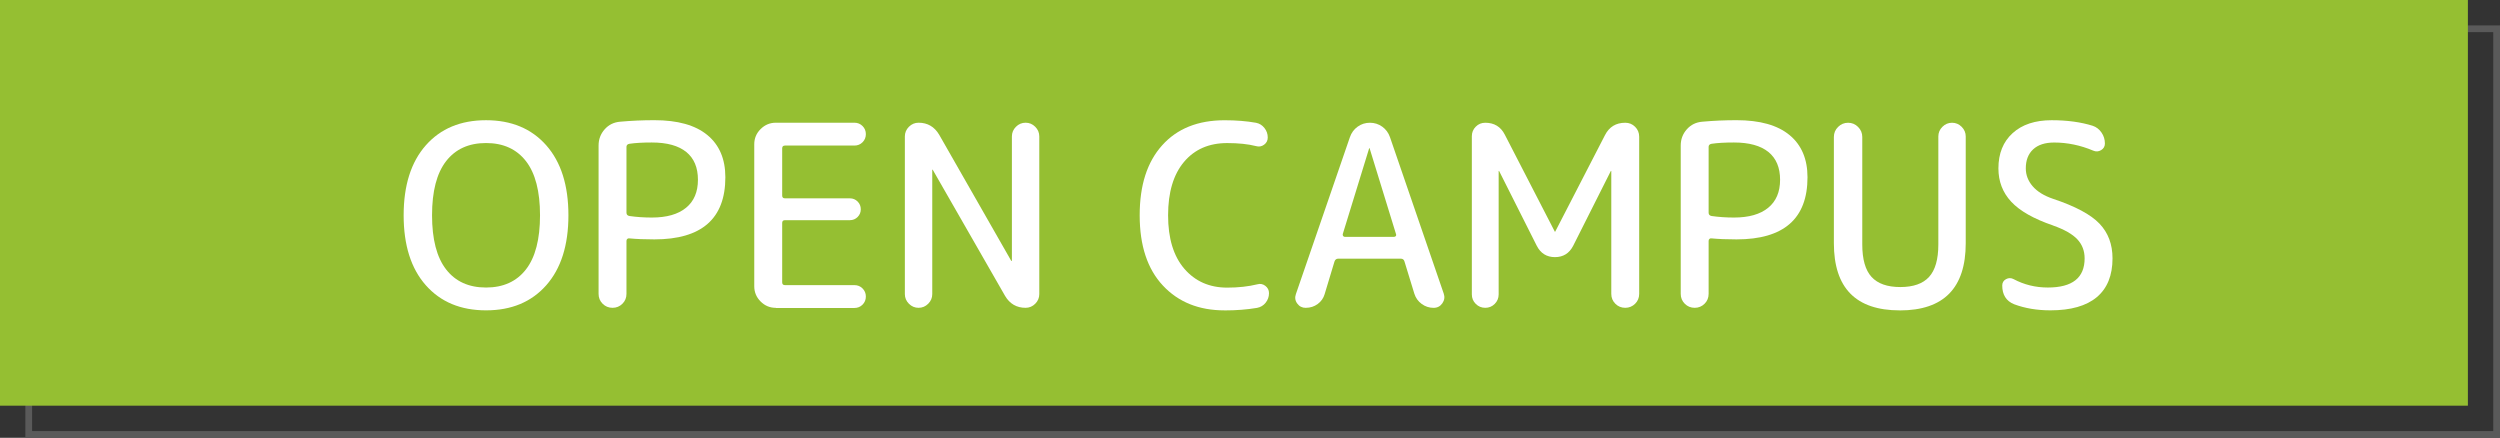
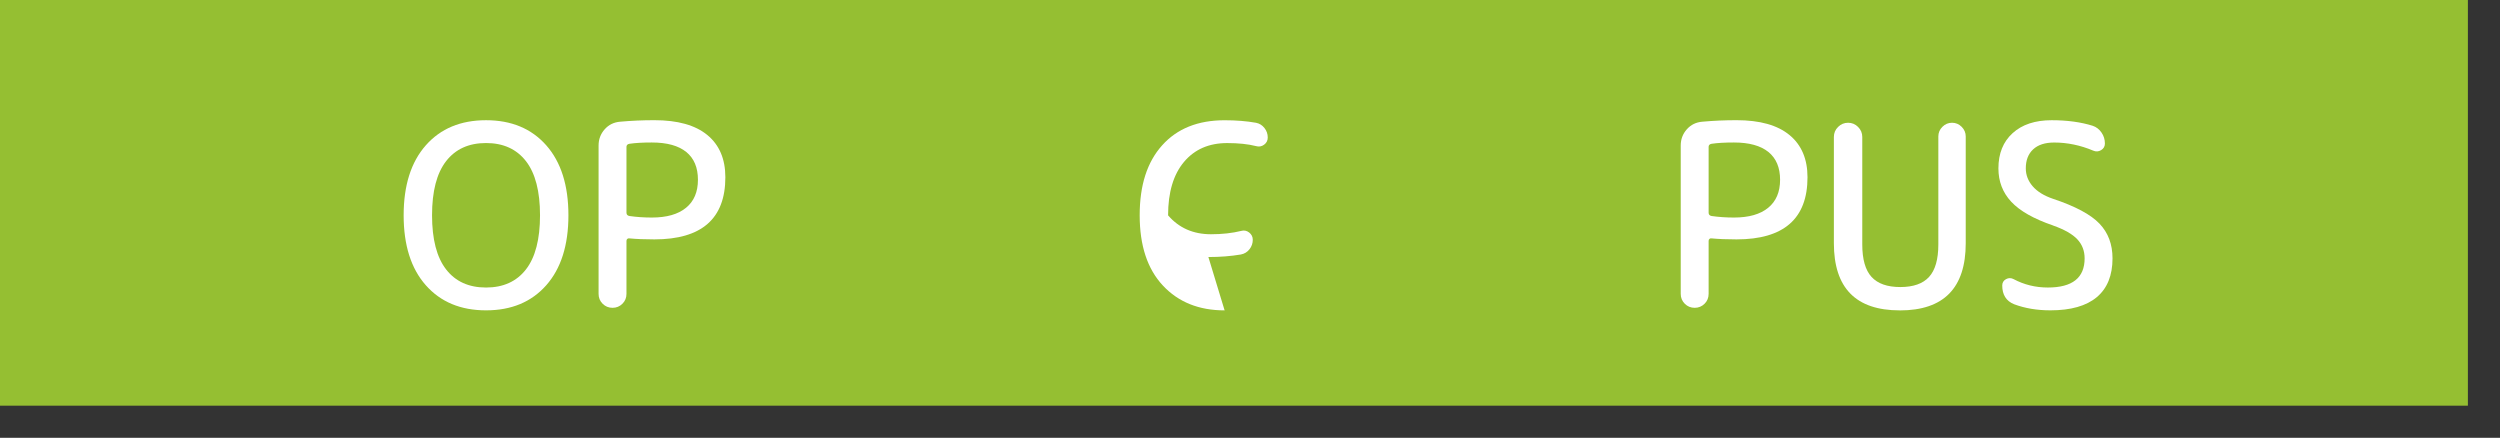
<svg xmlns="http://www.w3.org/2000/svg" id="_レイヤー_2" data-name="レイヤー 2" viewBox="0 0 739.5 129.5">
  <rect x="0" y="0" width="739.5" height="129.5" fill="#333333" stroke="none" />
  <defs>
    <style>
      .cls-1 {
        fill: none;
        stroke: #5a5a5a;
        stroke-miterlimit: 10;
        stroke-width: 2px;
      }

      .cls-2 {
        fill: #95bf32;
      }

      .cls-2, .cls-3 {
        stroke-width: 0px;
      }

      .cls-3 {
        fill: #fff;
      }
    </style>
  </defs>
  <g id="_文字" data-name="文字">
-     <rect class="cls-1" x="8.5" y="8.51" width="730" height="120" />
    <rect class="cls-2" width="730" height="120" />
    <g>
      <path class="cls-3" d="m161.58,84.38c-4.38,4.95-10.31,7.42-17.81,7.42s-13.44-2.48-17.81-7.42c-4.38-4.95-6.56-11.85-6.56-20.7s2.19-15.75,6.56-20.7c4.37-4.95,10.31-7.42,17.81-7.42s13.44,2.48,17.81,7.42c4.37,4.95,6.56,11.85,6.56,20.7s-2.19,15.75-6.56,20.7Zm-6-36.71c-2.78-3.57-6.71-5.36-11.81-5.36s-9.04,1.79-11.81,5.36c-2.78,3.58-4.16,8.91-4.16,16.01s1.39,12.44,4.16,16.01c2.77,3.58,6.71,5.36,11.81,5.36s9.04-1.79,11.81-5.36c2.77-3.57,4.16-8.91,4.16-16.01s-1.39-12.44-4.16-16.01Z" />
      <path class="cls-3" d="m184.11,89.85c-.8.8-1.78,1.2-2.92,1.2s-2.13-.4-2.93-1.2c-.8-.8-1.2-1.77-1.2-2.92v-43.88c0-1.85.6-3.45,1.8-4.8s2.72-2.1,4.58-2.25c3.3-.3,6.67-.45,10.12-.45,6.9,0,12.12,1.46,15.67,4.39,3.55,2.92,5.33,7.09,5.33,12.49,0,12.25-7,18.38-21,18.38-2.9,0-5.38-.1-7.43-.3-.2-.05-.39,0-.56.15-.18.15-.26.35-.26.6v15.67c0,1.15-.4,2.13-1.2,2.92Zm1.2-46.35v19.42c0,.55.3.88.9.98,2.1.3,4.3.45,6.6.45,4.4,0,7.77-.96,10.12-2.89,2.35-1.92,3.52-4.69,3.52-8.29s-1.15-6.34-3.45-8.21-5.7-2.81-10.2-2.81c-2.65,0-4.85.12-6.6.38-.6.1-.9.42-.9.97Z" />
-       <path class="cls-3" d="m229.49,91.06c-1.75,0-3.25-.62-4.5-1.88-1.25-1.25-1.88-2.75-1.88-4.5v-42c0-1.75.62-3.25,1.88-4.5s2.75-1.88,4.5-1.88h23.25c.95,0,1.75.33,2.4.98.65.65.98,1.45.98,2.4s-.33,1.75-.98,2.4c-.65.65-1.45.98-2.4.98h-20.55c-.55,0-.82.28-.82.83v13.95c0,.55.27.83.82.83h19.2c.9,0,1.66.31,2.29.94.62.62.94,1.39.94,2.29s-.31,1.66-.94,2.29c-.63.63-1.39.94-2.29.94h-19.2c-.55,0-.82.28-.82.83v17.55c0,.55.27.83.82.83h20.55c.95,0,1.75.33,2.4.98.65.65.98,1.45.98,2.4s-.33,1.75-.98,2.4c-.65.65-1.45.98-2.4.98h-23.25Z" />
-       <path class="cls-3" d="m274.56,89.85c-.8.8-1.75,1.2-2.85,1.2s-2.05-.4-2.85-1.2c-.8-.8-1.2-1.75-1.2-2.85v-46.65c0-1.1.4-2.05,1.2-2.85.8-.8,1.75-1.2,2.85-1.2,2.65,0,4.67,1.17,6.08,3.52l21.3,37.28c0,.05.05.08.15.08.05,0,.08-.02.08-.08v-36.75c0-1.1.4-2.05,1.2-2.85s1.75-1.2,2.85-1.2,2.05.4,2.85,1.2c.8.8,1.2,1.75,1.2,2.85v46.65c0,1.1-.4,2.05-1.2,2.85s-1.75,1.2-2.85,1.2c-2.65,0-4.68-1.17-6.07-3.52l-21.38-37.28s-.03-.08-.08-.08-.08.03-.08.08v36.75c0,1.1-.4,2.05-1.2,2.85Z" />
-       <path class="cls-3" d="m362.24,91.81c-7.6,0-13.69-2.45-18.26-7.35-4.58-4.9-6.86-11.82-6.86-20.77s2.21-15.75,6.64-20.7c4.43-4.95,10.59-7.42,18.49-7.42,3.4,0,6.5.25,9.3.75,1,.2,1.82.71,2.47,1.54.65.82.98,1.76.98,2.81,0,.9-.36,1.61-1.09,2.14-.73.53-1.51.66-2.36.41-2.35-.6-5.2-.9-8.55-.9-5.4,0-9.66,1.86-12.79,5.59-3.12,3.73-4.69,8.99-4.69,15.79s1.6,12.06,4.8,15.79c3.2,3.72,7.43,5.59,12.68,5.59,3.3,0,6.27-.33,8.92-.98.85-.25,1.64-.1,2.36.45.72.55,1.09,1.27,1.09,2.17,0,1.05-.33,1.99-.98,2.81-.65.83-1.5,1.34-2.55,1.54-2.95.5-6.15.75-9.6.75Z" />
-       <path class="cls-3" d="m386.24,91.06c-1.05,0-1.89-.42-2.51-1.27-.63-.85-.76-1.78-.41-2.78l15.98-46.43c.45-1.3,1.21-2.34,2.29-3.11,1.07-.78,2.29-1.16,3.64-1.16s2.56.39,3.64,1.16c1.07.78,1.84,1.81,2.29,3.11l15.9,46.28c.35,1,.21,1.95-.41,2.85-.63.9-1.49,1.35-2.59,1.35-1.3,0-2.48-.39-3.53-1.16-1.05-.77-1.78-1.79-2.17-3.04l-2.92-9.53c-.15-.55-.53-.82-1.12-.82h-18.45c-.55,0-.93.28-1.12.82l-2.92,9.68c-.35,1.2-1.04,2.17-2.06,2.92-1.03.75-2.19,1.12-3.49,1.12Zm18.75-47.17l-7.8,25.35c-.05.2-.01.39.11.56.12.18.29.26.49.26h14.55c.25,0,.44-.09.56-.26.12-.17.14-.36.04-.56l-7.8-25.35s-.03-.08-.08-.08-.08.03-.08.08Z" />
-       <path class="cls-3" d="m442.15,89.89c-.78.78-1.71,1.16-2.81,1.16s-2.04-.39-2.81-1.16c-.78-.77-1.16-1.71-1.16-2.81v-46.8c0-1.1.39-2.04,1.16-2.81.77-.78,1.71-1.16,2.81-1.16,2.65,0,4.58,1.17,5.78,3.52l14.77,28.65c0,.05.02.08.08.08s.08-.02.08-.08l14.7-28.5c1.25-2.45,3.25-3.67,6-3.67,1.15,0,2.12.4,2.92,1.2.8.8,1.2,1.78,1.2,2.92v46.5c0,1.15-.4,2.13-1.2,2.92s-1.78,1.2-2.92,1.2-2.13-.4-2.93-1.2c-.8-.8-1.2-1.77-1.2-2.92v-36.3s-.03-.08-.08-.08-.08.03-.08.08l-11.1,22.05c-1.15,2.25-2.95,3.38-5.4,3.38s-4.25-1.12-5.4-3.38l-11.1-22.05s-.03-.08-.08-.08-.08.03-.08.08v36.45c0,1.1-.39,2.04-1.16,2.81Z" />
+       <path class="cls-3" d="m362.24,91.81c-7.6,0-13.69-2.45-18.26-7.35-4.58-4.9-6.86-11.82-6.86-20.77s2.21-15.75,6.64-20.7c4.43-4.95,10.59-7.42,18.49-7.42,3.4,0,6.5.25,9.3.75,1,.2,1.82.71,2.47,1.54.65.82.98,1.76.98,2.81,0,.9-.36,1.61-1.09,2.14-.73.53-1.51.66-2.36.41-2.35-.6-5.2-.9-8.55-.9-5.4,0-9.66,1.86-12.79,5.59-3.12,3.73-4.69,8.99-4.69,15.79c3.2,3.72,7.43,5.59,12.68,5.59,3.3,0,6.27-.33,8.92-.98.85-.25,1.64-.1,2.36.45.72.55,1.09,1.27,1.09,2.17,0,1.05-.33,1.99-.98,2.81-.65.83-1.5,1.34-2.55,1.54-2.95.5-6.15.75-9.6.75Z" />
      <path class="cls-3" d="m504.21,89.85c-.8.8-1.78,1.2-2.92,1.2s-2.13-.4-2.93-1.2c-.8-.8-1.2-1.77-1.2-2.92v-43.88c0-1.85.6-3.45,1.8-4.8s2.72-2.1,4.58-2.25c3.3-.3,6.67-.45,10.12-.45,6.9,0,12.12,1.46,15.67,4.39,3.55,2.92,5.33,7.09,5.33,12.49,0,12.25-7,18.38-21,18.38-2.9,0-5.38-.1-7.43-.3-.2-.05-.39,0-.56.15-.18.15-.26.35-.26.6v15.67c0,1.15-.4,2.13-1.2,2.92Zm1.2-46.35v19.42c0,.55.3.88.9.98,2.1.3,4.3.45,6.6.45,4.4,0,7.77-.96,10.12-2.89,2.35-1.92,3.52-4.69,3.52-8.29s-1.15-6.34-3.45-8.21-5.7-2.81-10.2-2.81c-2.65,0-4.85.12-6.6.38-.6.1-.9.42-.9.97Z" />
      <path class="cls-3" d="m561.96,91.81c-13,0-19.5-6.62-19.5-19.88v-31.42c0-1.15.41-2.14,1.24-2.96.83-.82,1.81-1.24,2.96-1.24s2.14.41,2.96,1.24c.83.83,1.24,1.81,1.24,2.96v31.8c0,4.4.91,7.6,2.74,9.6s4.66,3,8.51,3,6.69-1,8.51-3c1.82-2,2.74-5.2,2.74-9.6v-31.95c0-1.1.4-2.05,1.2-2.85s1.75-1.2,2.85-1.2,2.05.4,2.85,1.2c.8.8,1.2,1.75,1.2,2.85v31.58c0,13.25-6.5,19.88-19.5,19.88Z" />
      <path class="cls-3" d="m607.26,66.68c-5.7-1.95-9.81-4.29-12.34-7.01-2.53-2.72-3.79-6.01-3.79-9.86,0-4.4,1.4-7.88,4.2-10.42,2.8-2.55,6.65-3.83,11.55-3.83,4.6,0,8.65.55,12.15,1.65,1.05.35,1.91,1.01,2.59,1.99s1.01,2.06,1.01,3.26c0,.85-.38,1.5-1.12,1.95-.75.45-1.53.5-2.33.15-3.8-1.6-7.65-2.4-11.55-2.4-2.7,0-4.78.67-6.23,2.02s-2.17,3.23-2.17,5.62c0,1.95.67,3.71,2.03,5.29,1.35,1.57,3.35,2.81,6,3.71,6.6,2.2,11.19,4.65,13.76,7.35,2.58,2.7,3.86,6.12,3.86,10.27,0,5.05-1.55,8.88-4.65,11.48-3.1,2.6-7.68,3.9-13.72,3.9-3.95,0-7.53-.6-10.73-1.8-2.35-.95-3.52-2.8-3.52-5.55,0-.85.38-1.47,1.12-1.88.75-.4,1.5-.4,2.25,0,3.1,1.65,6.47,2.48,10.12,2.48,7.25,0,10.88-2.87,10.88-8.62,0-2.2-.71-4.08-2.14-5.62s-3.84-2.92-7.24-4.12Z" />
    </g>
  </g>
</svg>